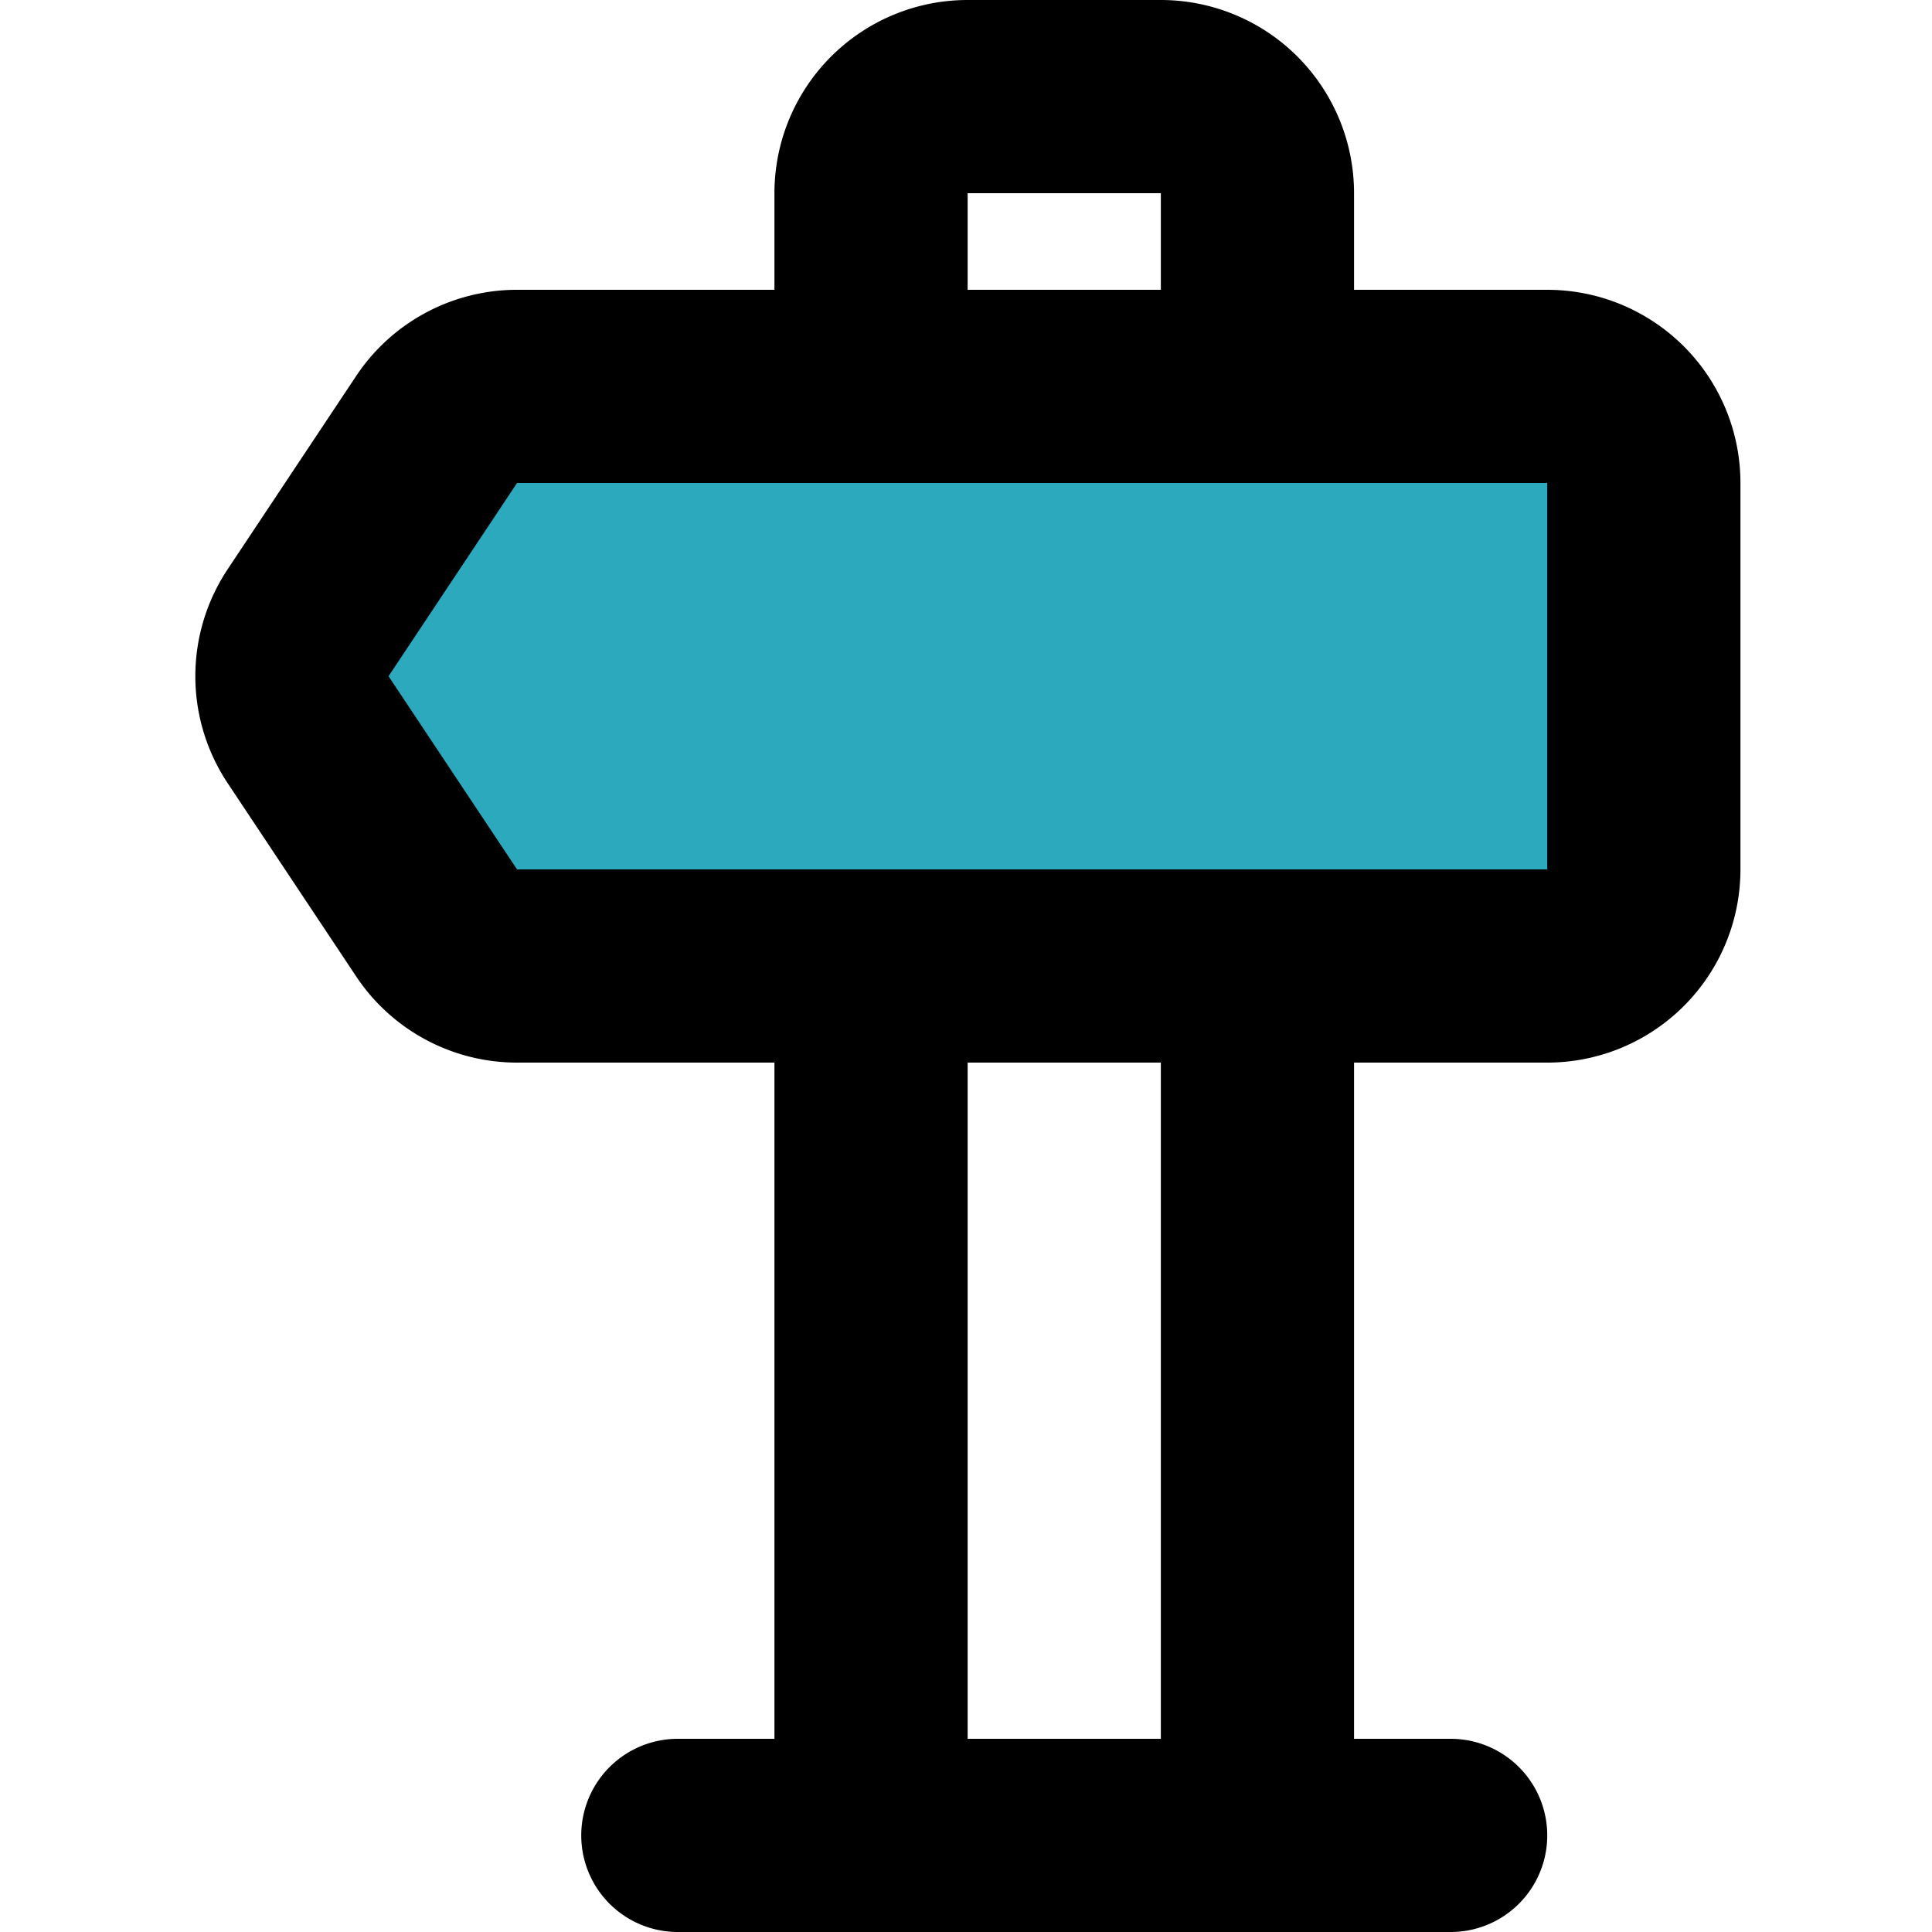
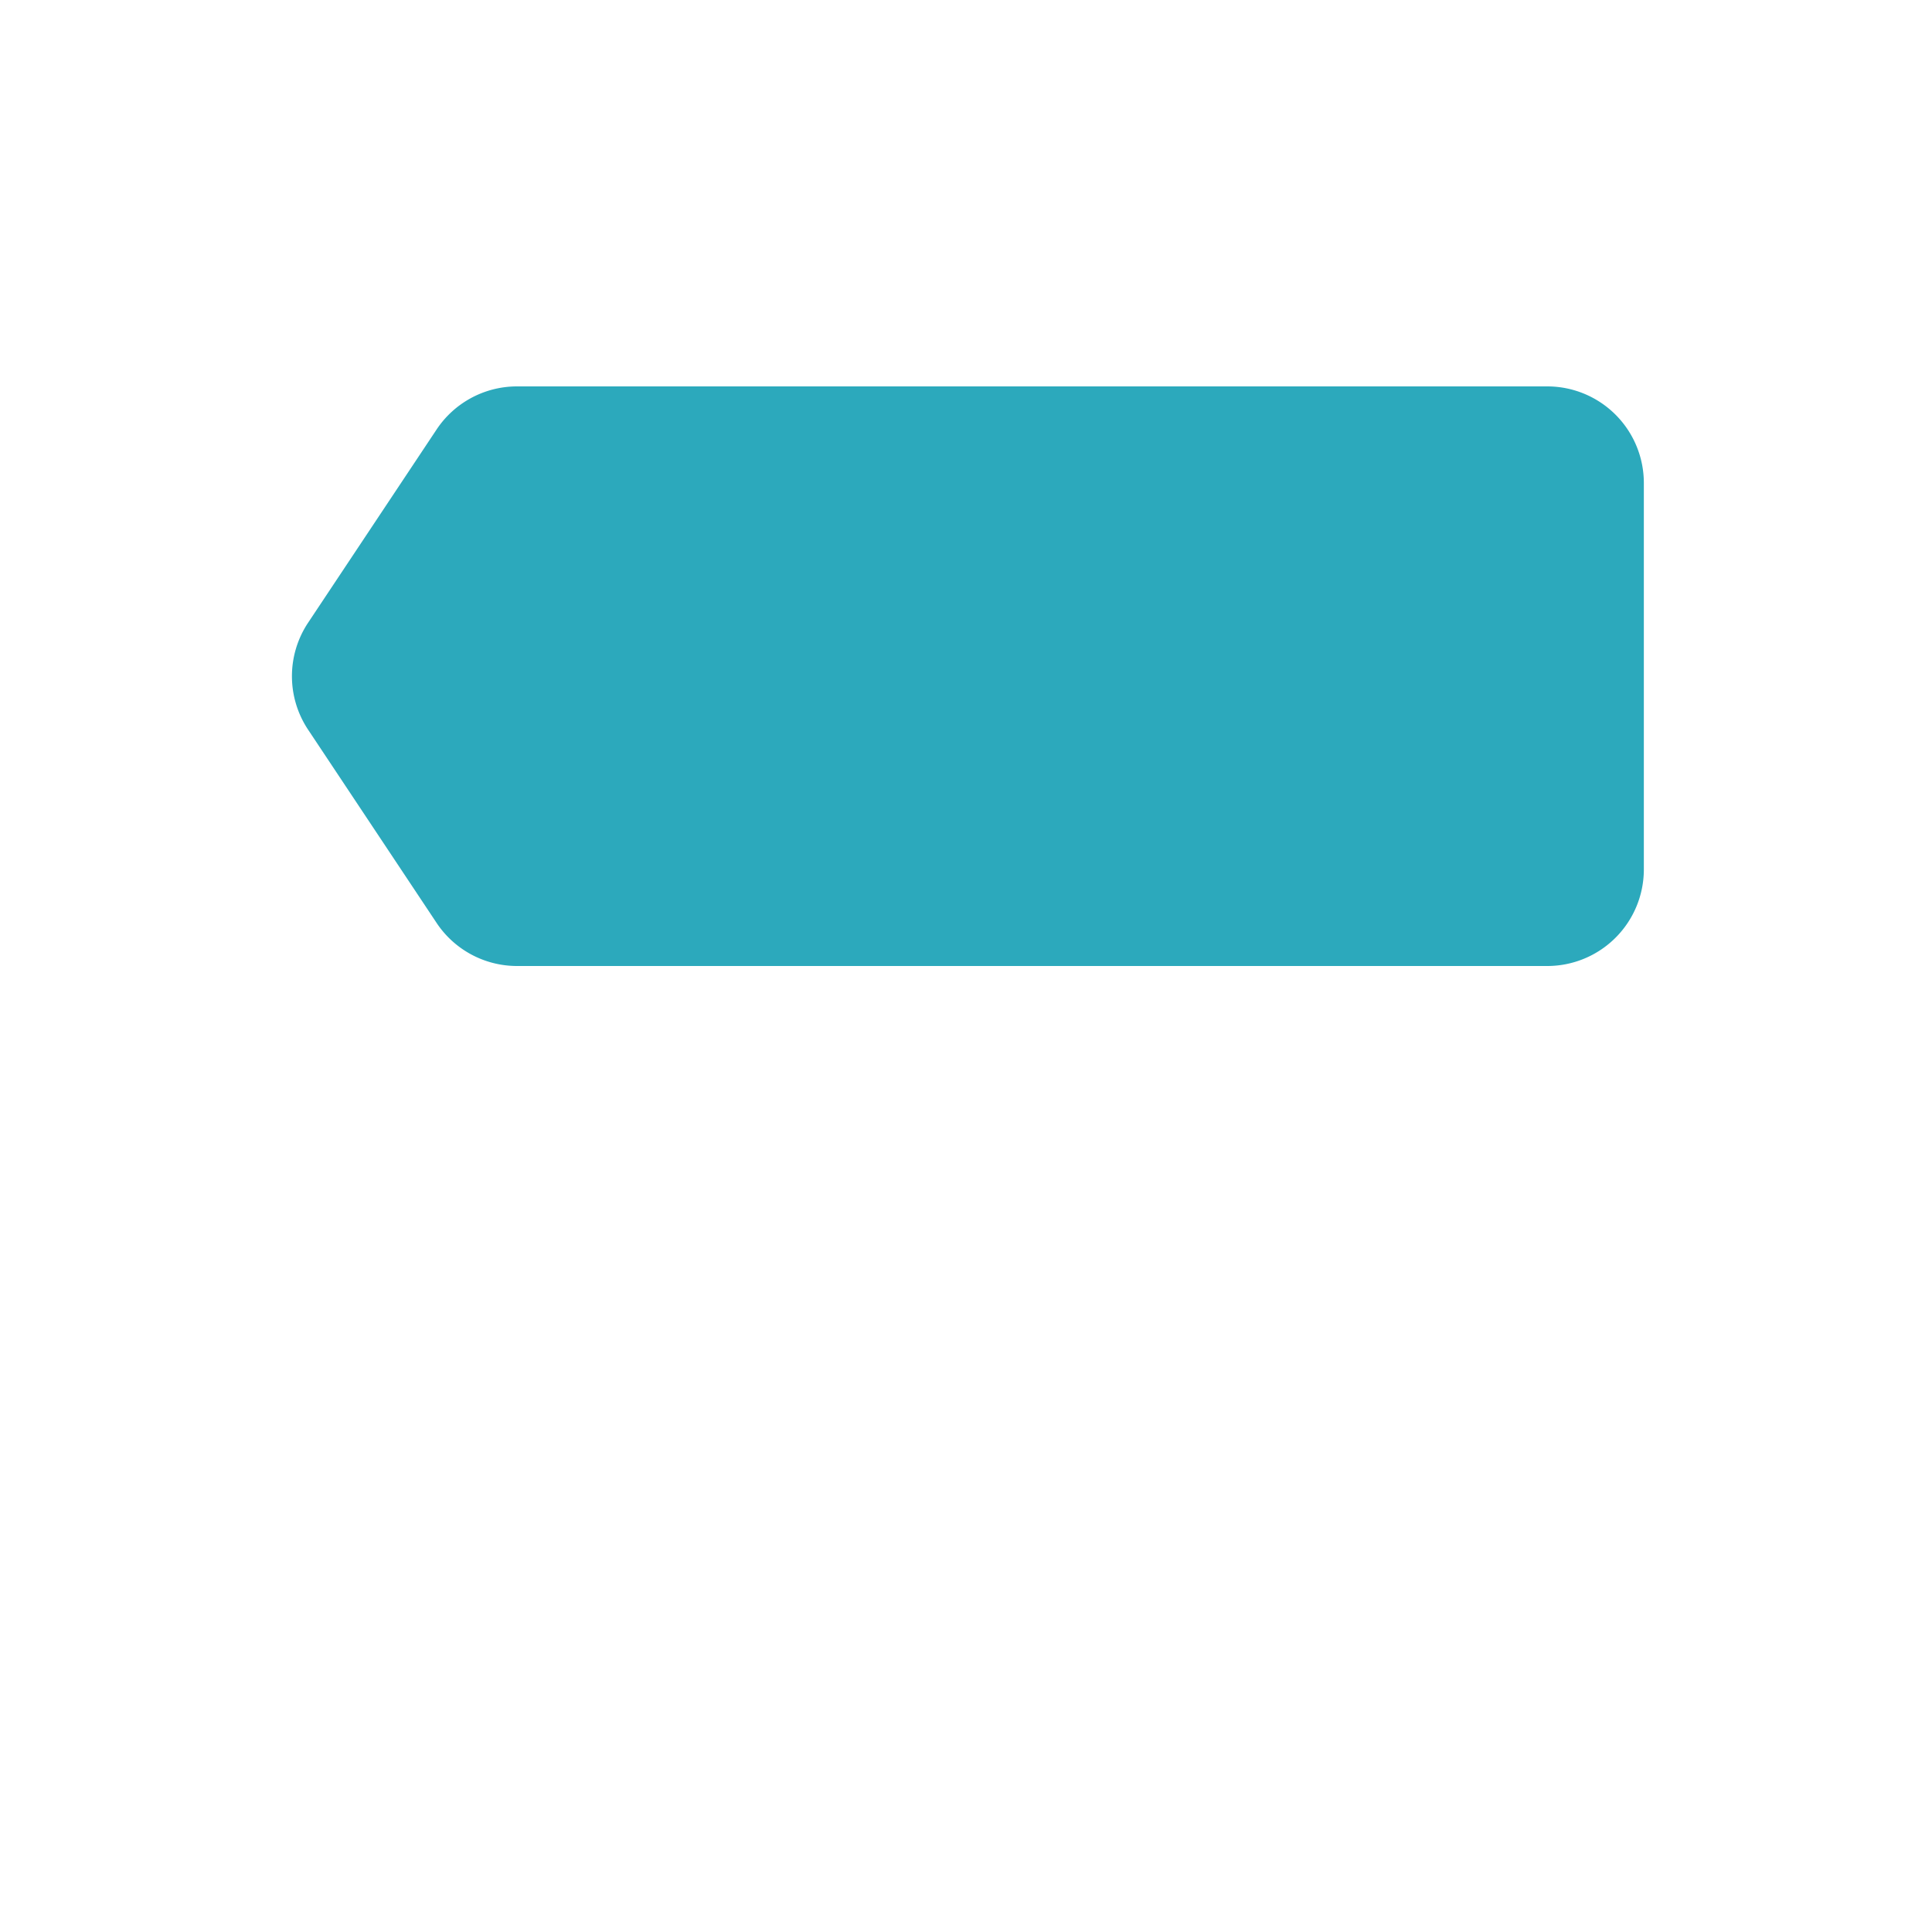
<svg xmlns="http://www.w3.org/2000/svg" width="800px" height="800px" viewBox="-1.99 0 20 20">
  <g id="direction-left" transform="translate(-3.973 -2)">
    <path id="secondary" fill="#2ca9bc" d="M7.33,6a1,1,0,0,0-.83.45l-1.33,2a1,1,0,0,0,0,1.1l1.33,2a1,1,0,0,0,.83.45H18a1,1,0,0,0,1-1V7a1,1,0,0,0-1-1Z" />
-     <path id="primary" d="M9,21h8M15,6V4a1,1,0,0,0-1-1H12a1,1,0,0,0-1,1V6Zm-4,6v9h4V12ZM7.33,6a1,1,0,0,0-.83.45l-1.33,2a1,1,0,0,0,0,1.1l1.33,2a1,1,0,0,0,.83.45H18a1,1,0,0,0,1-1V7a1,1,0,0,0-1-1Z" fill="none" stroke="#000000" stroke-linecap="round" stroke-linejoin="round" stroke-width="2" />
  </g>
</svg>